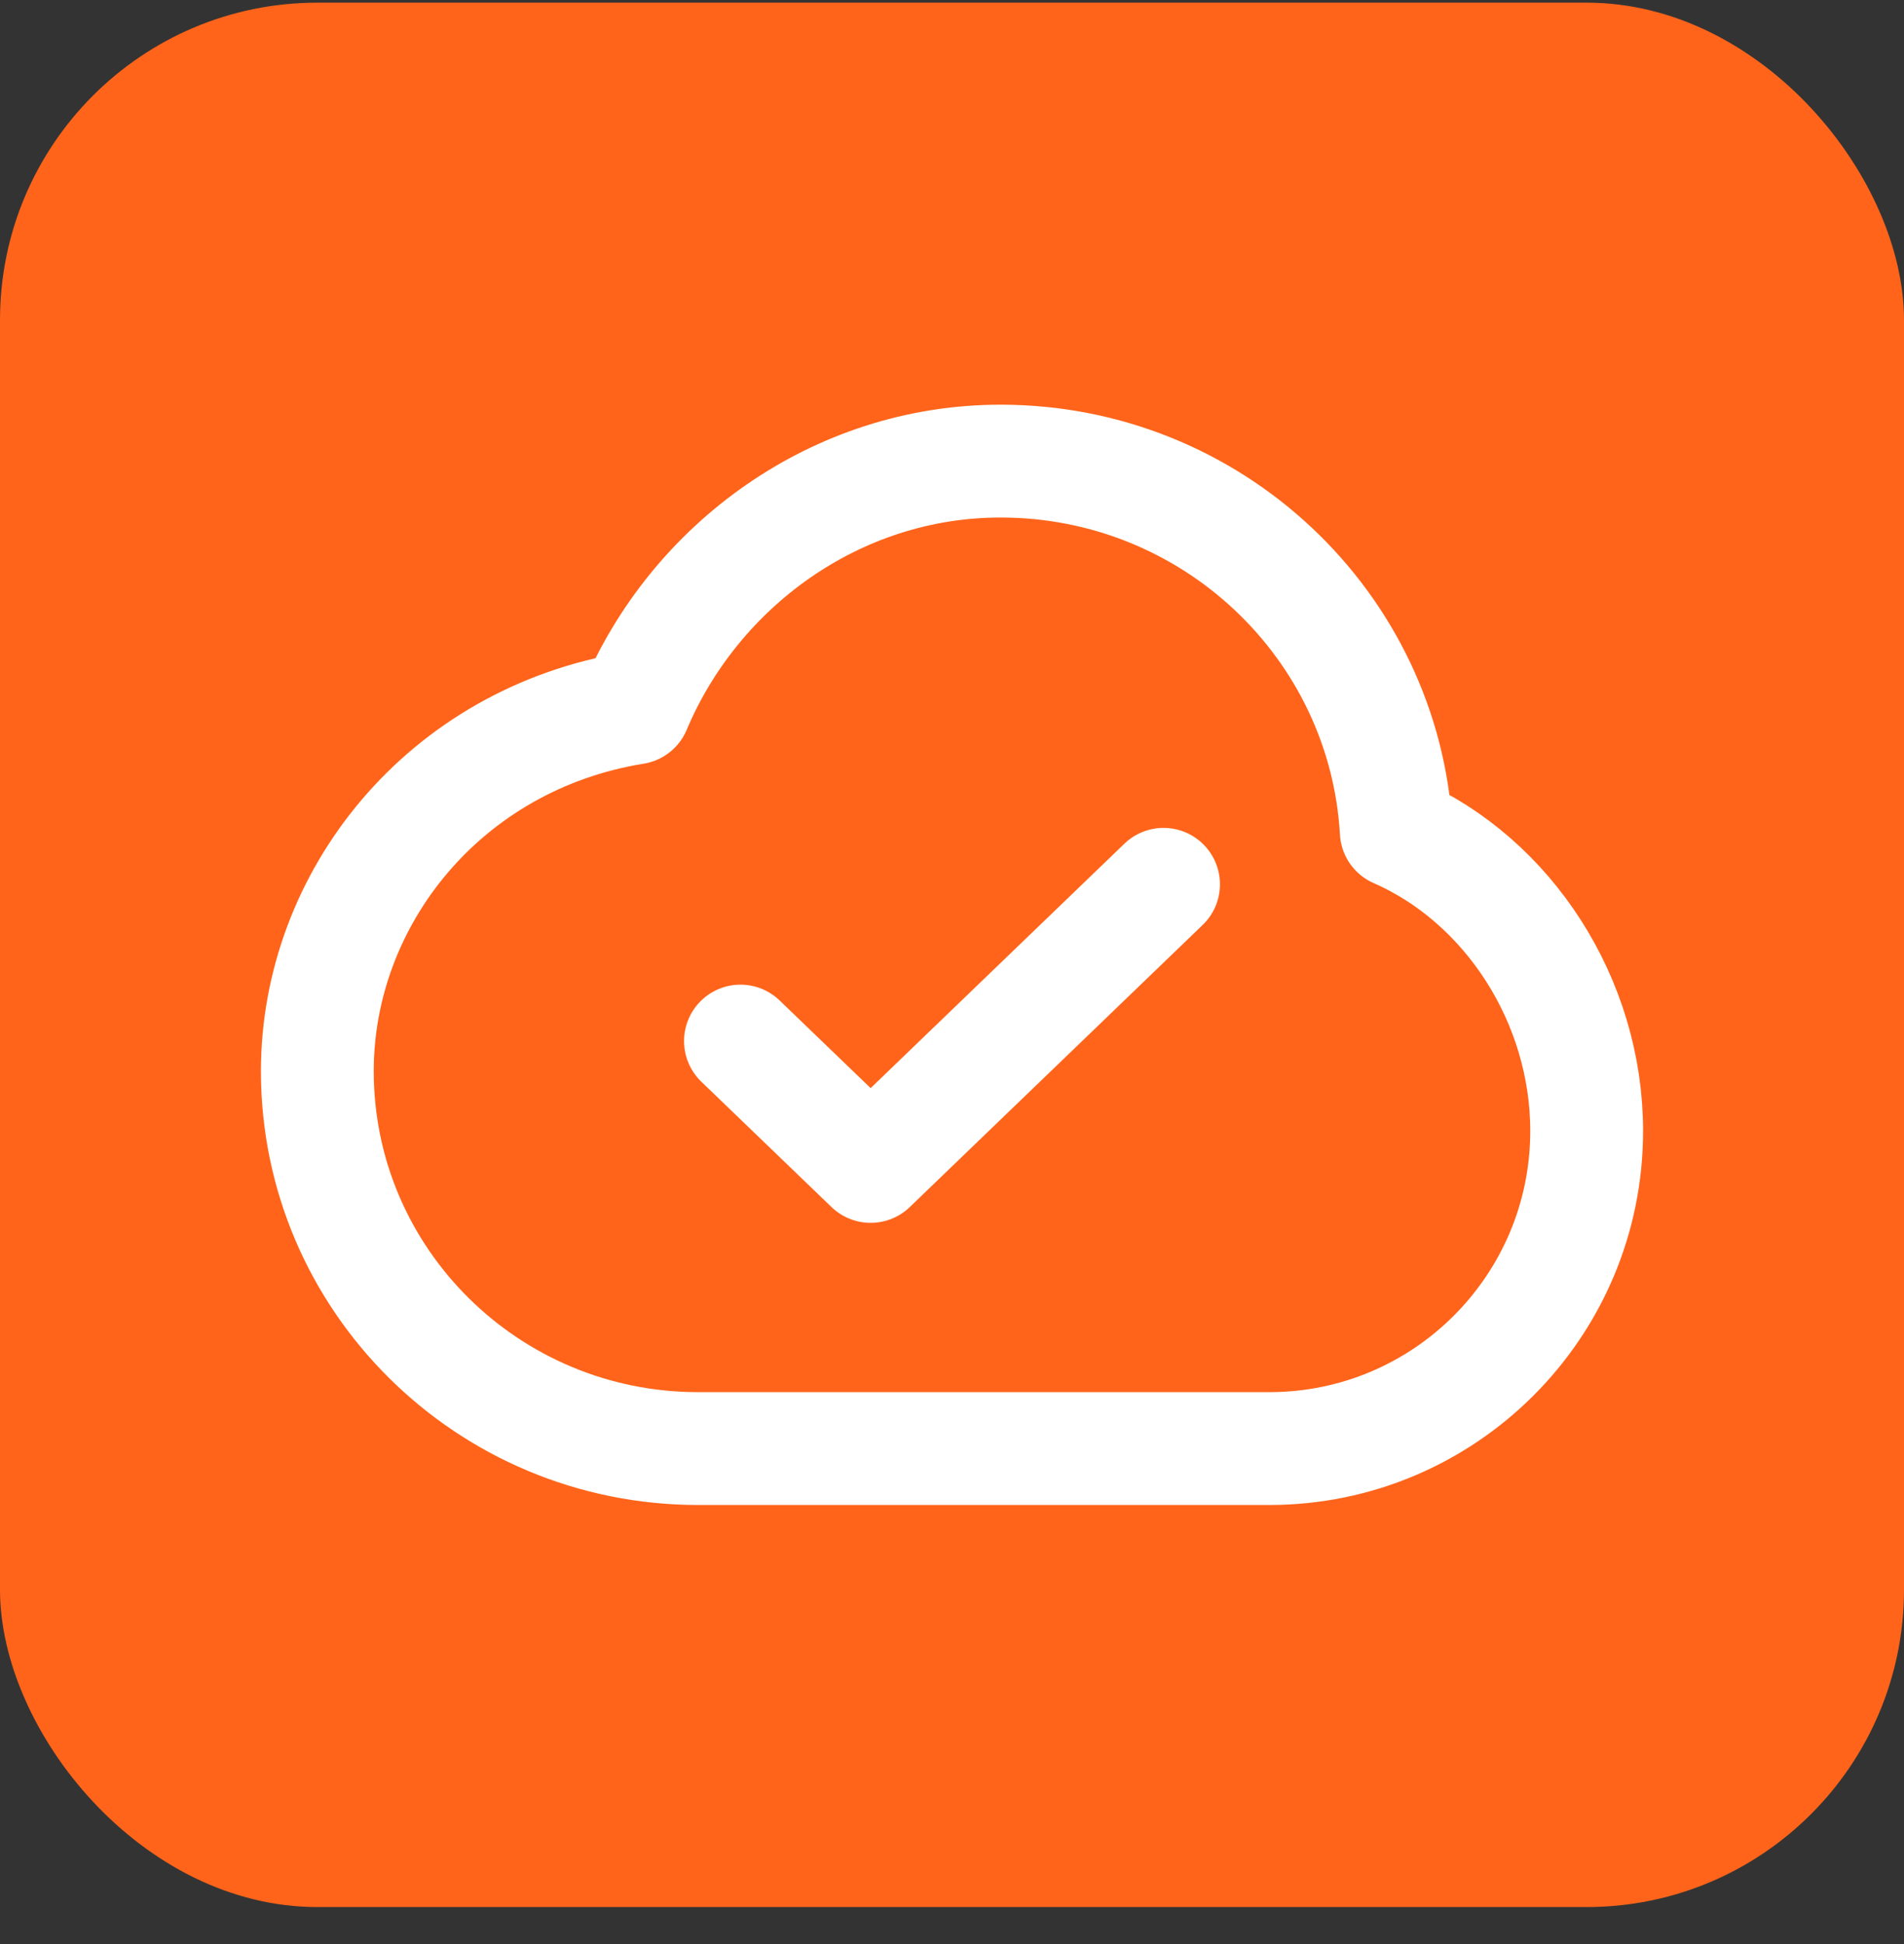
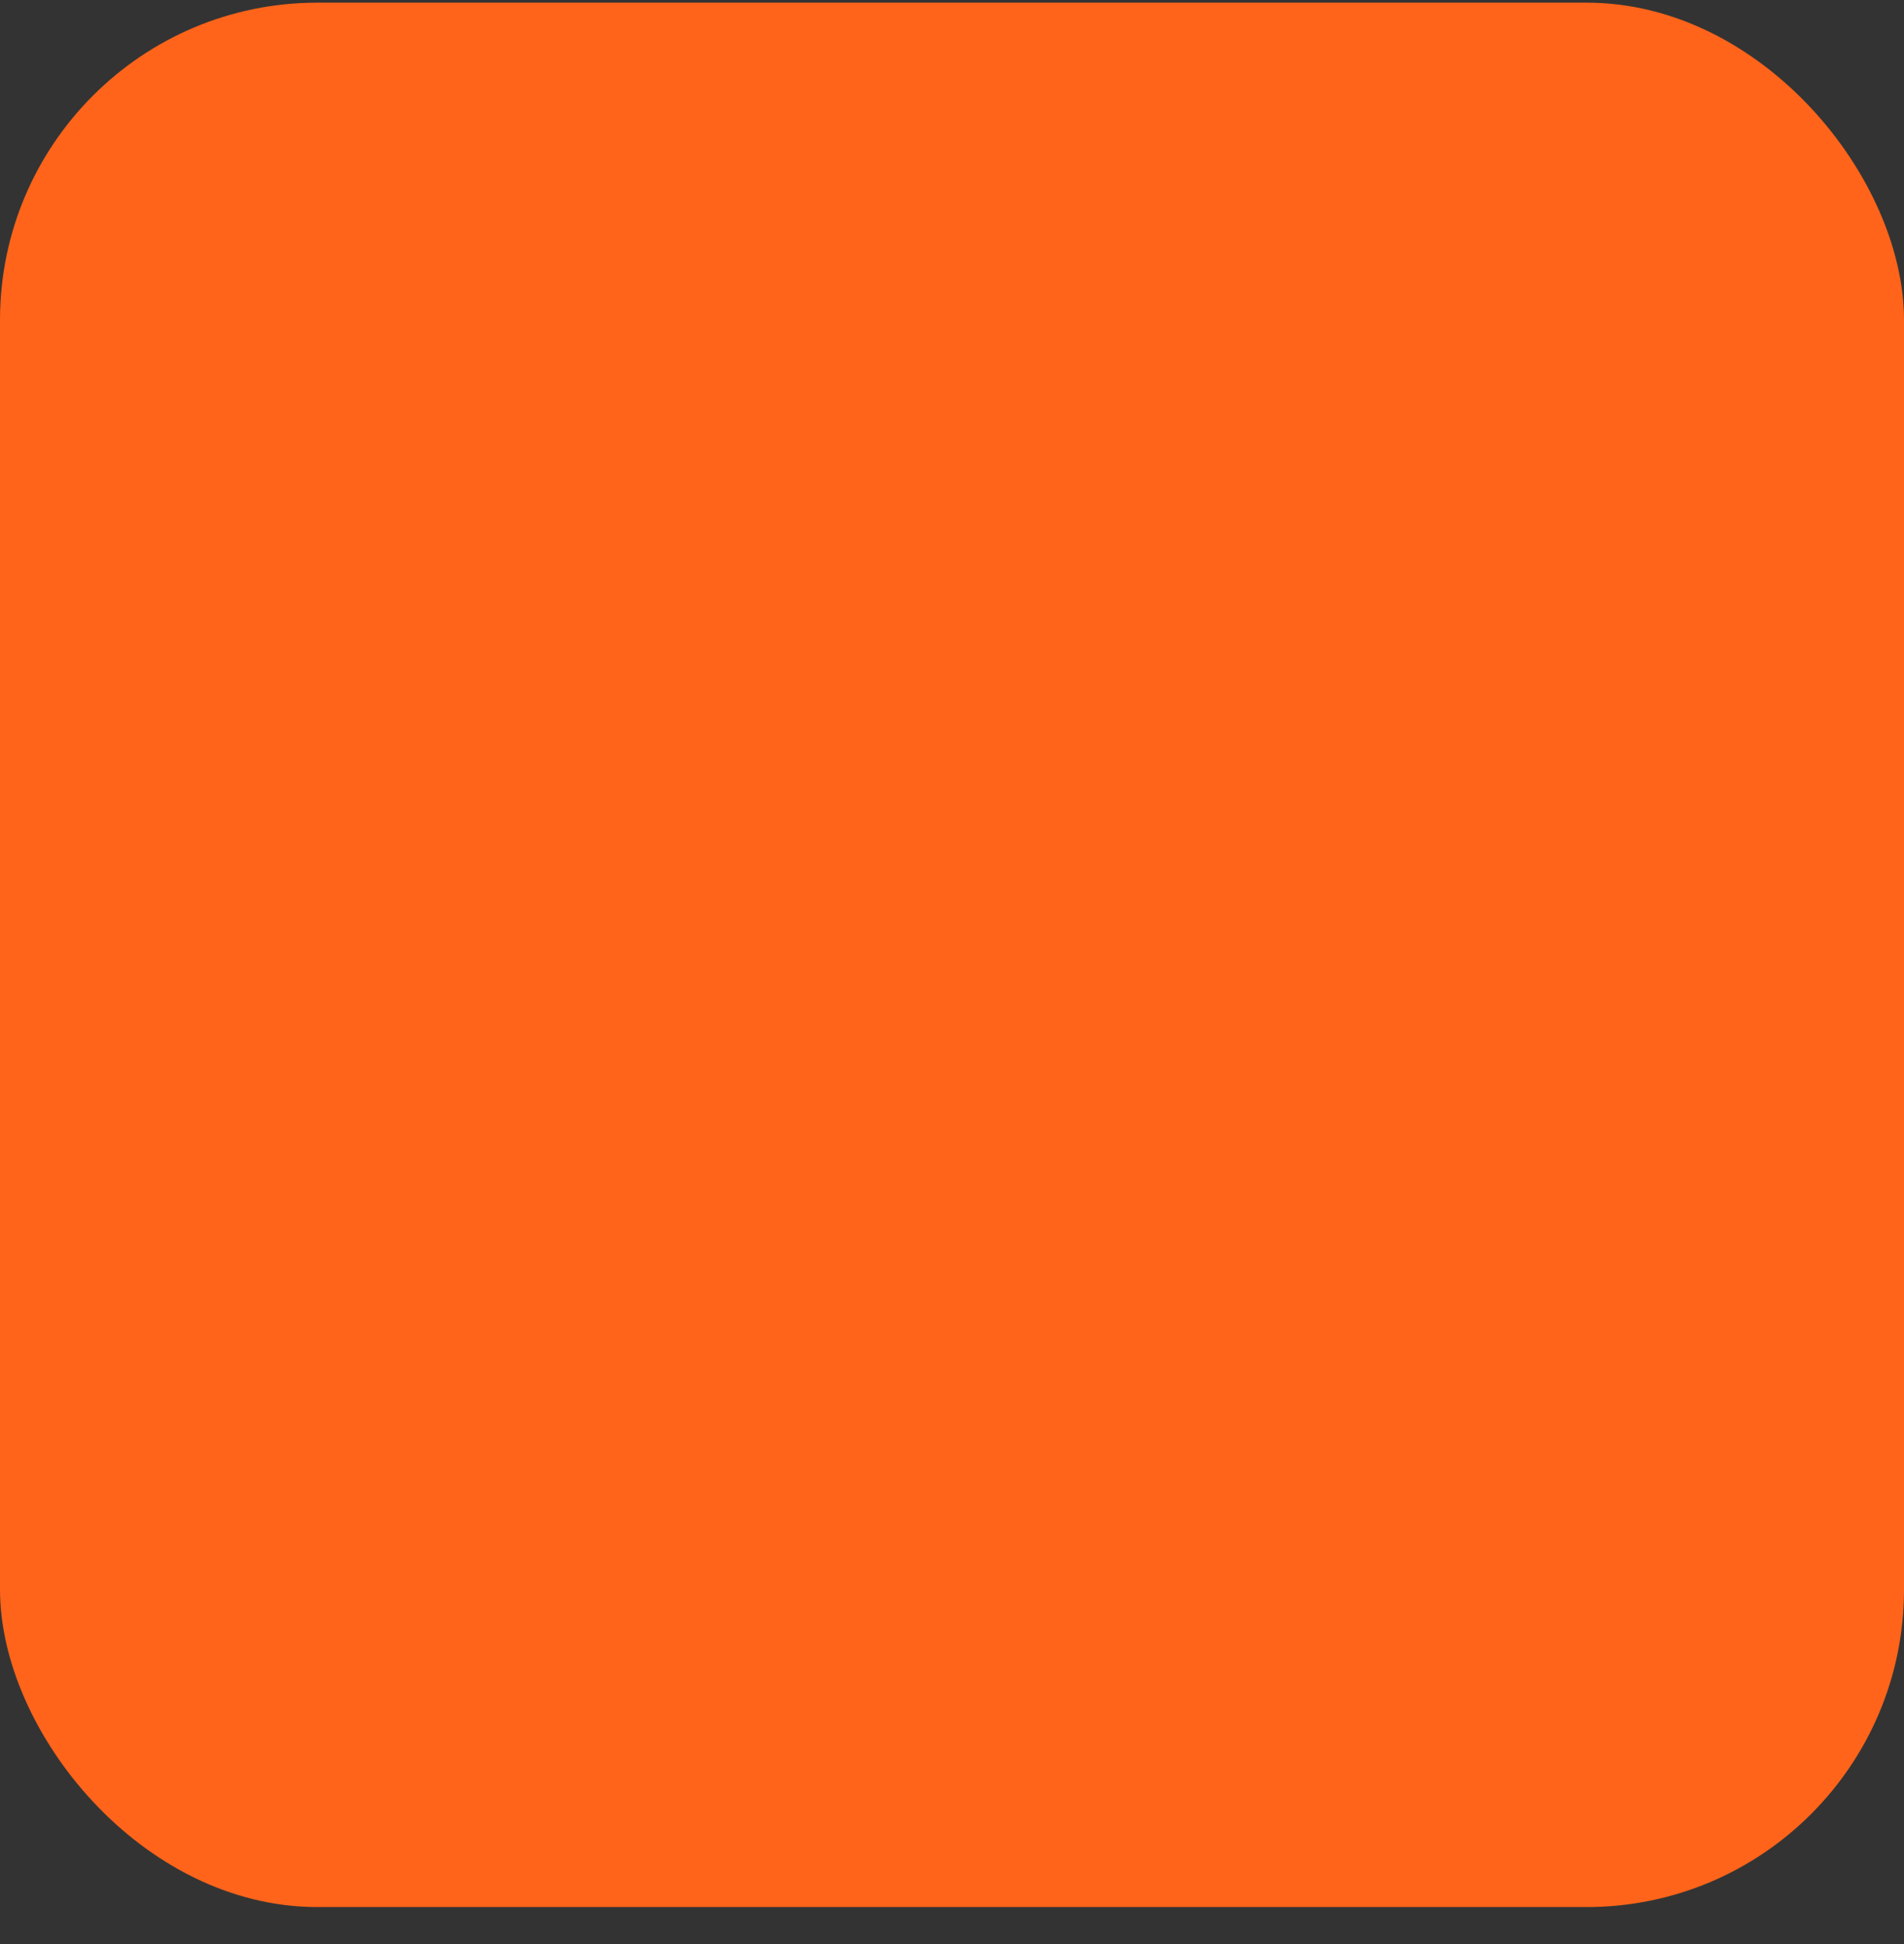
<svg xmlns="http://www.w3.org/2000/svg" width="48" height="49" viewBox="0 0 48 49" fill="none">
  <rect x="0" y="0" width="48" height="49" fill="#333333" stroke="none" />
  <rect y="0.067" width="48" height="48" rx="8" fill="#FF641A" />
-   <path d="M18.667 26.24L21.949 29.4L29.333 22.289M17.6 36.511C12.298 36.511 8 32.252 8 26.999C8 22.645 11.2 18.622 16 17.845C17.506 14.265 21.069 11.622 25.225 11.622C30.549 11.622 34.901 15.751 35.2 20.956C38.025 22.191 40 25.223 40 28.506C40 32.927 36.418 36.511 32 36.511H17.6Z" stroke="white" stroke-width="2.844" stroke-linecap="round" stroke-linejoin="round" />
</svg>